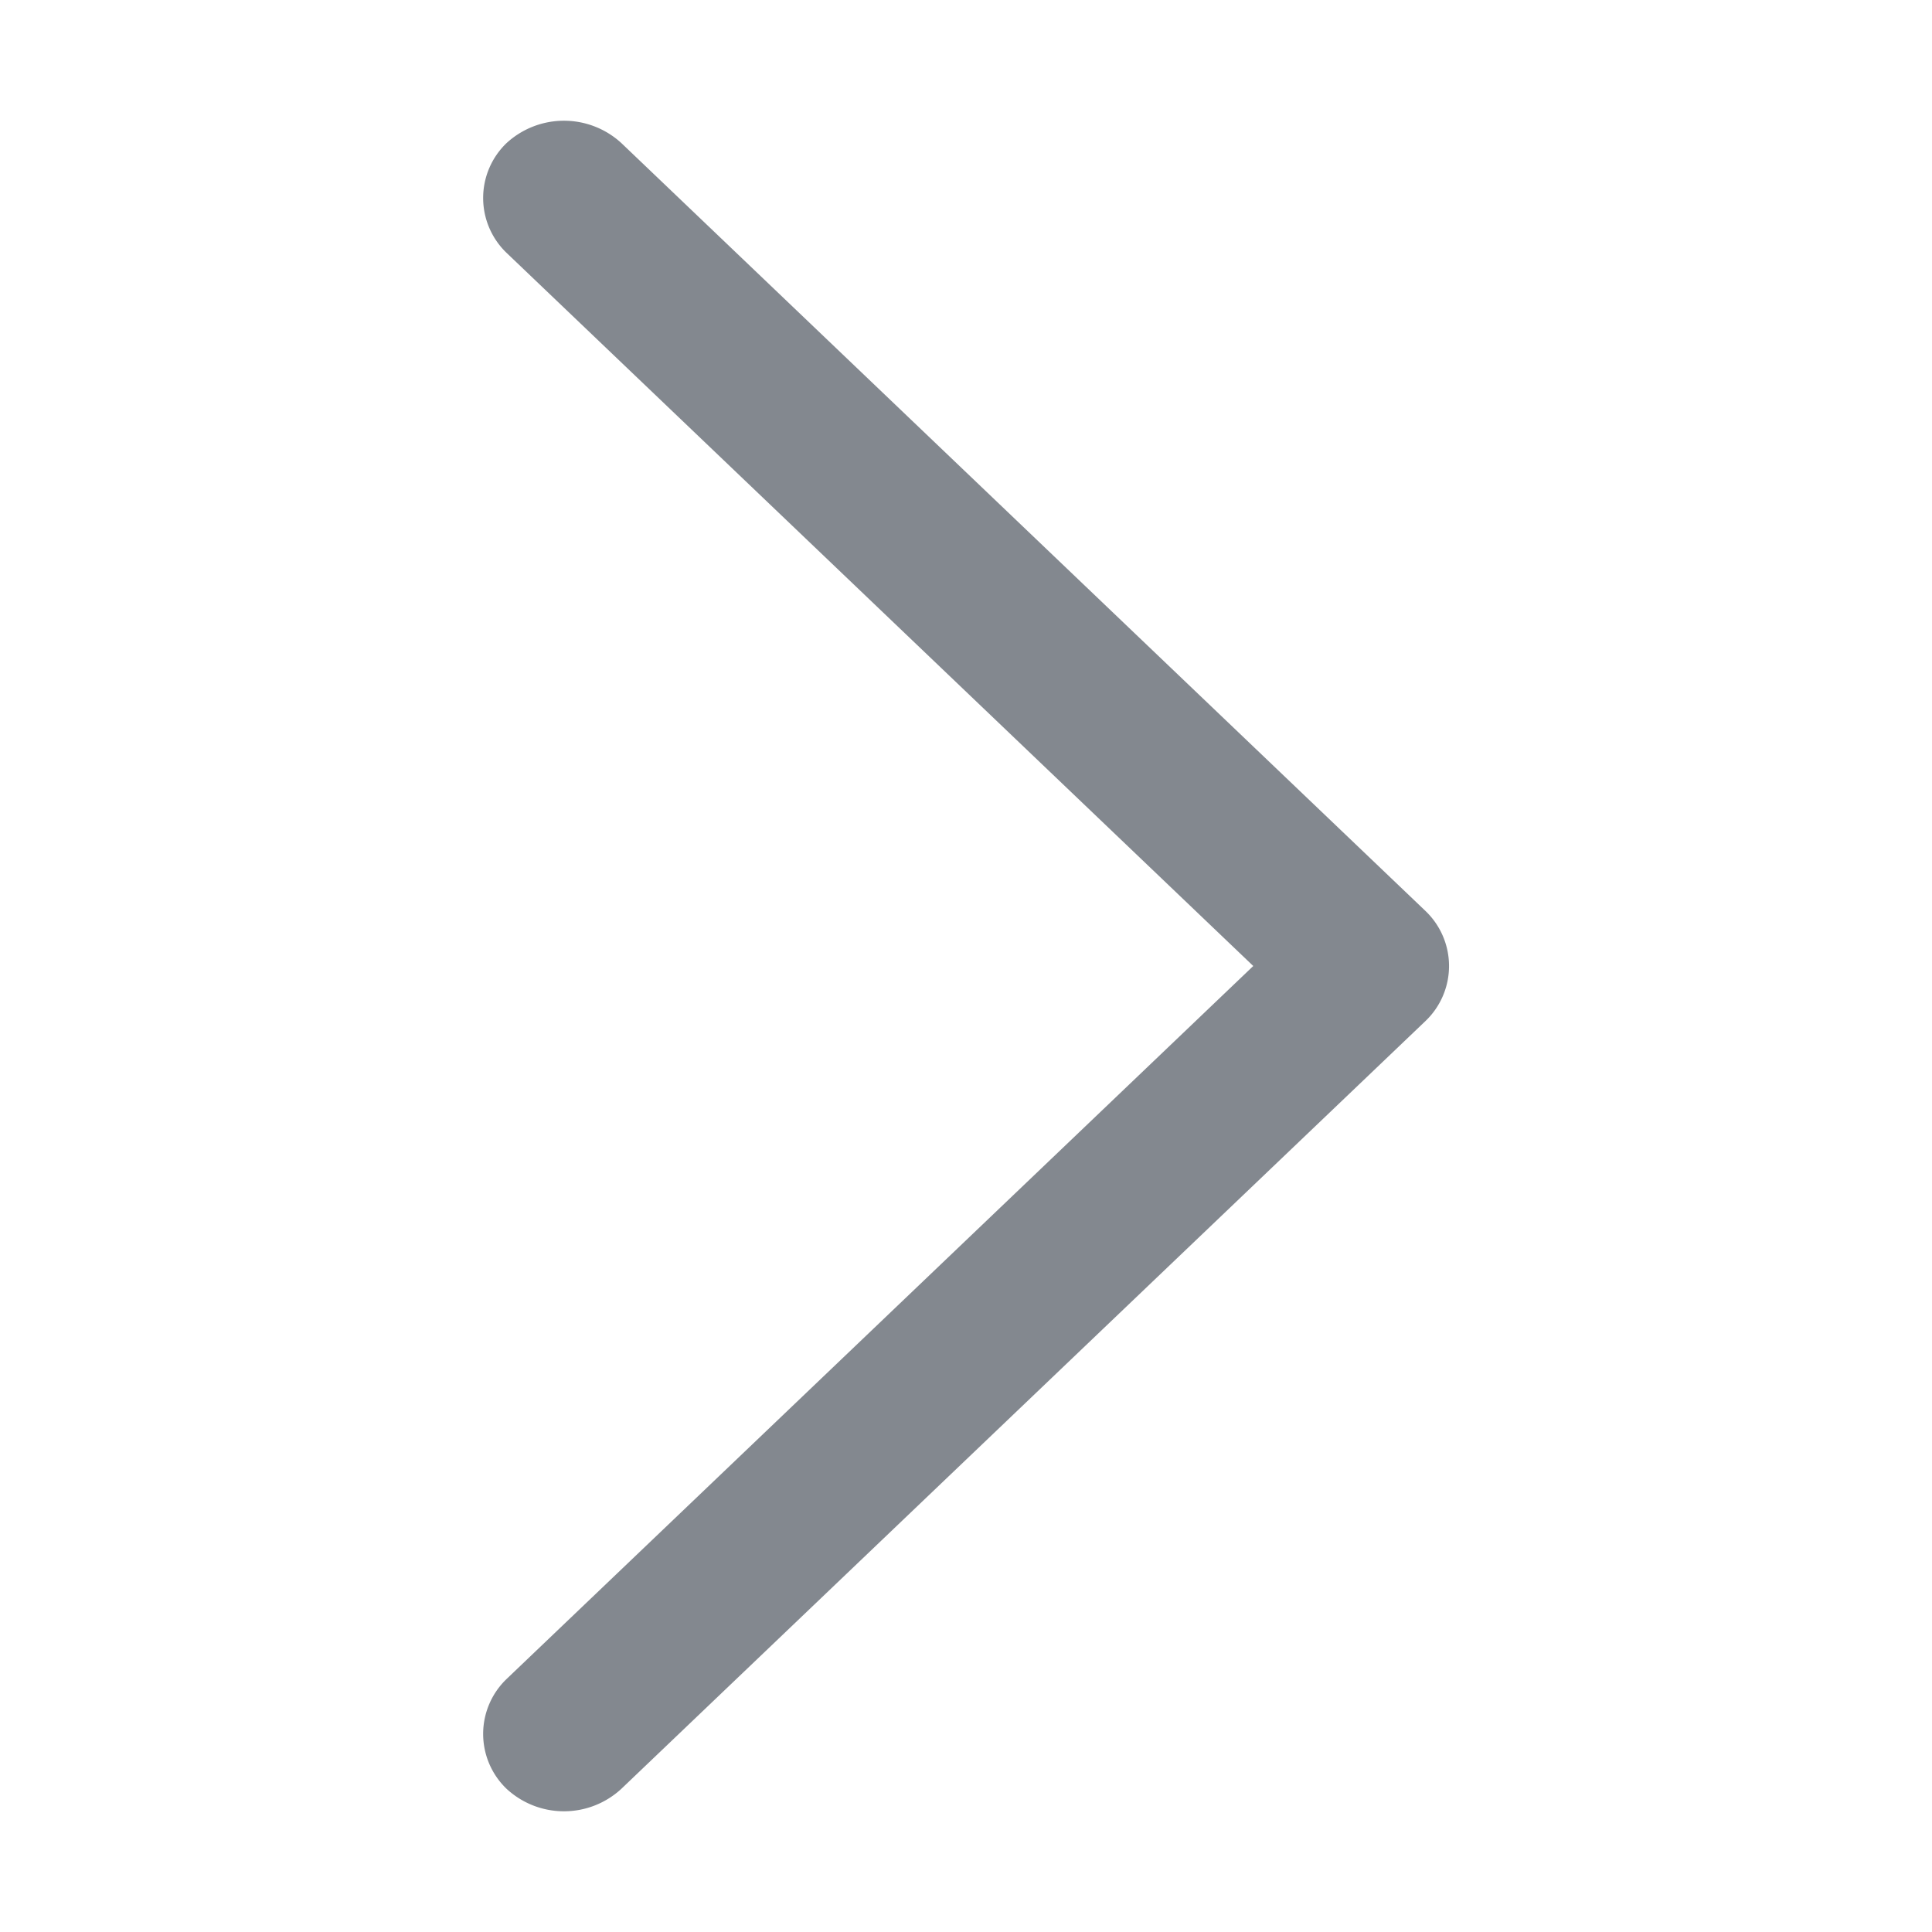
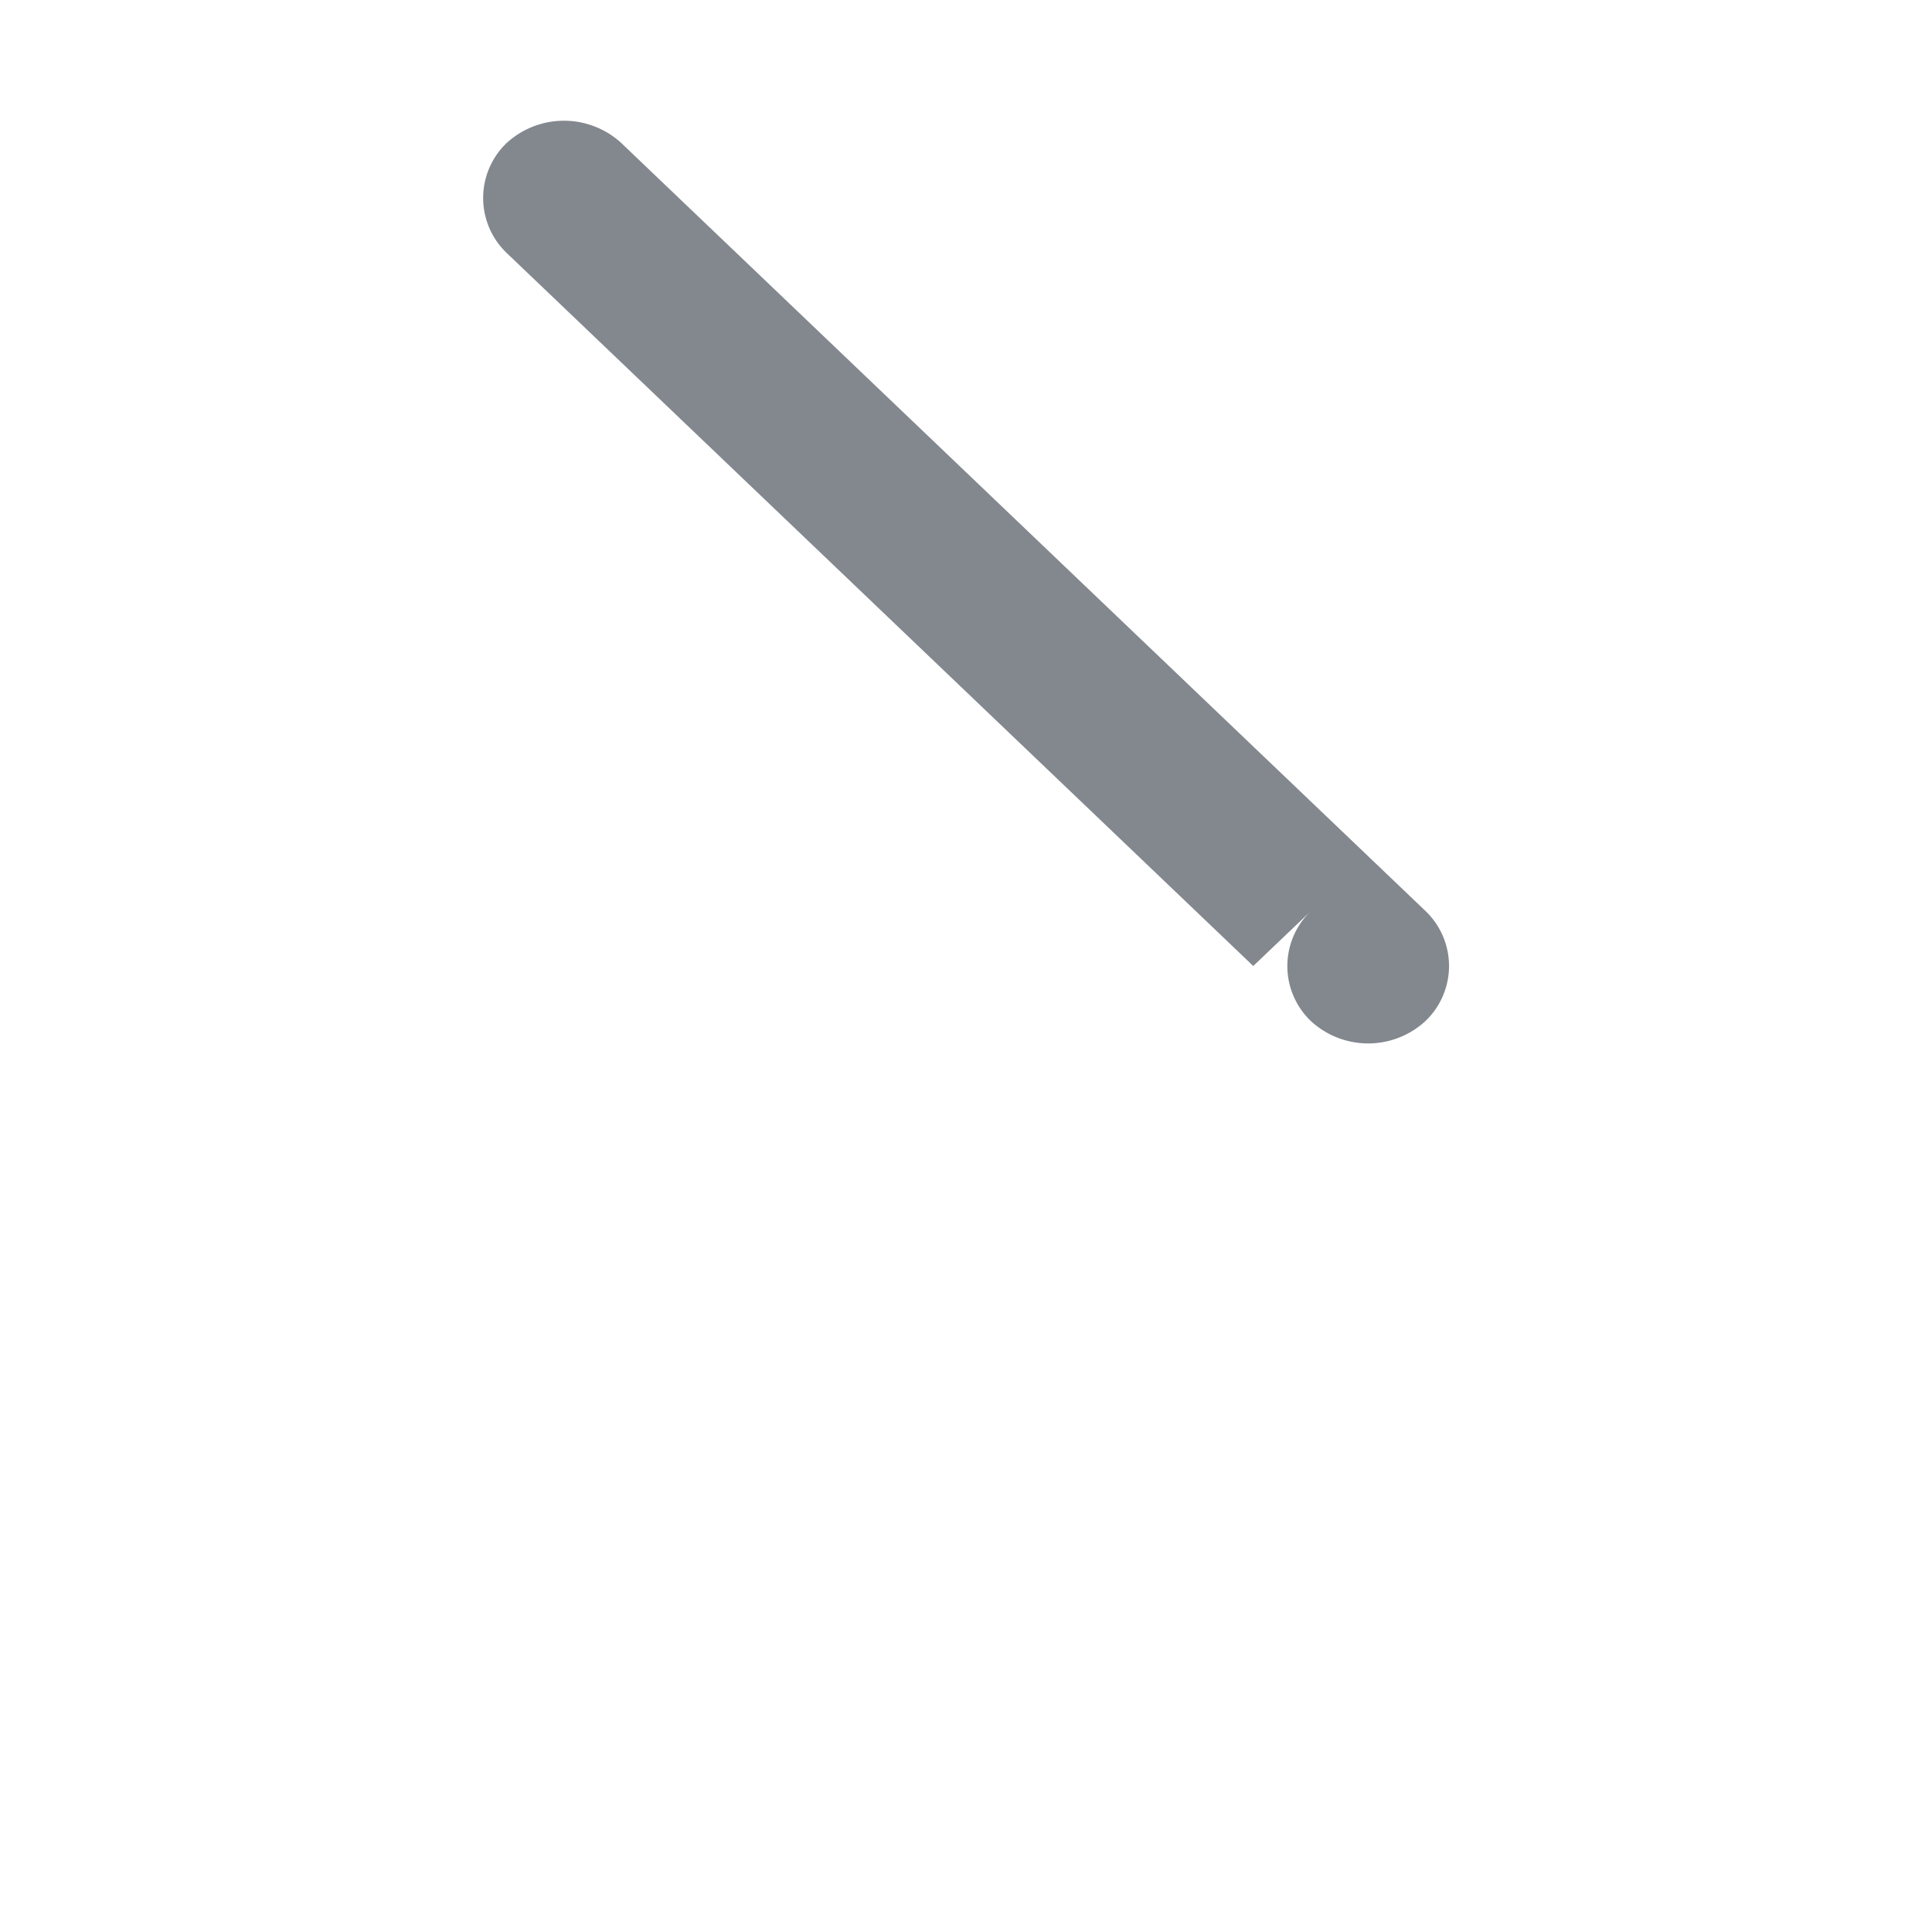
<svg xmlns="http://www.w3.org/2000/svg" width="16" height="16">
  <g fill="none" fill-rule="evenodd">
-     <path d="M16 0H0v16h16z" />
-     <path fill="#091221" fill-opacity=".5" fill-rule="nonzero" d="M10.379 8 4.195 2.094a.63.63 0 0 1 0-.909.703.703 0 0 1 .951 0l6.66 6.36a.63.63 0 0 1 0 .91l-6.66 6.359a.7.7 0 0 1-.951 0 .63.63 0 0 1 0-.909z" />
+     <path fill="#091221" fill-opacity=".5" fill-rule="nonzero" d="M10.379 8 4.195 2.094a.63.63 0 0 1 0-.909.703.703 0 0 1 .951 0l6.66 6.36a.63.63 0 0 1 0 .91a.7.7 0 0 1-.951 0 .63.63 0 0 1 0-.909z" />
  </g>
</svg>